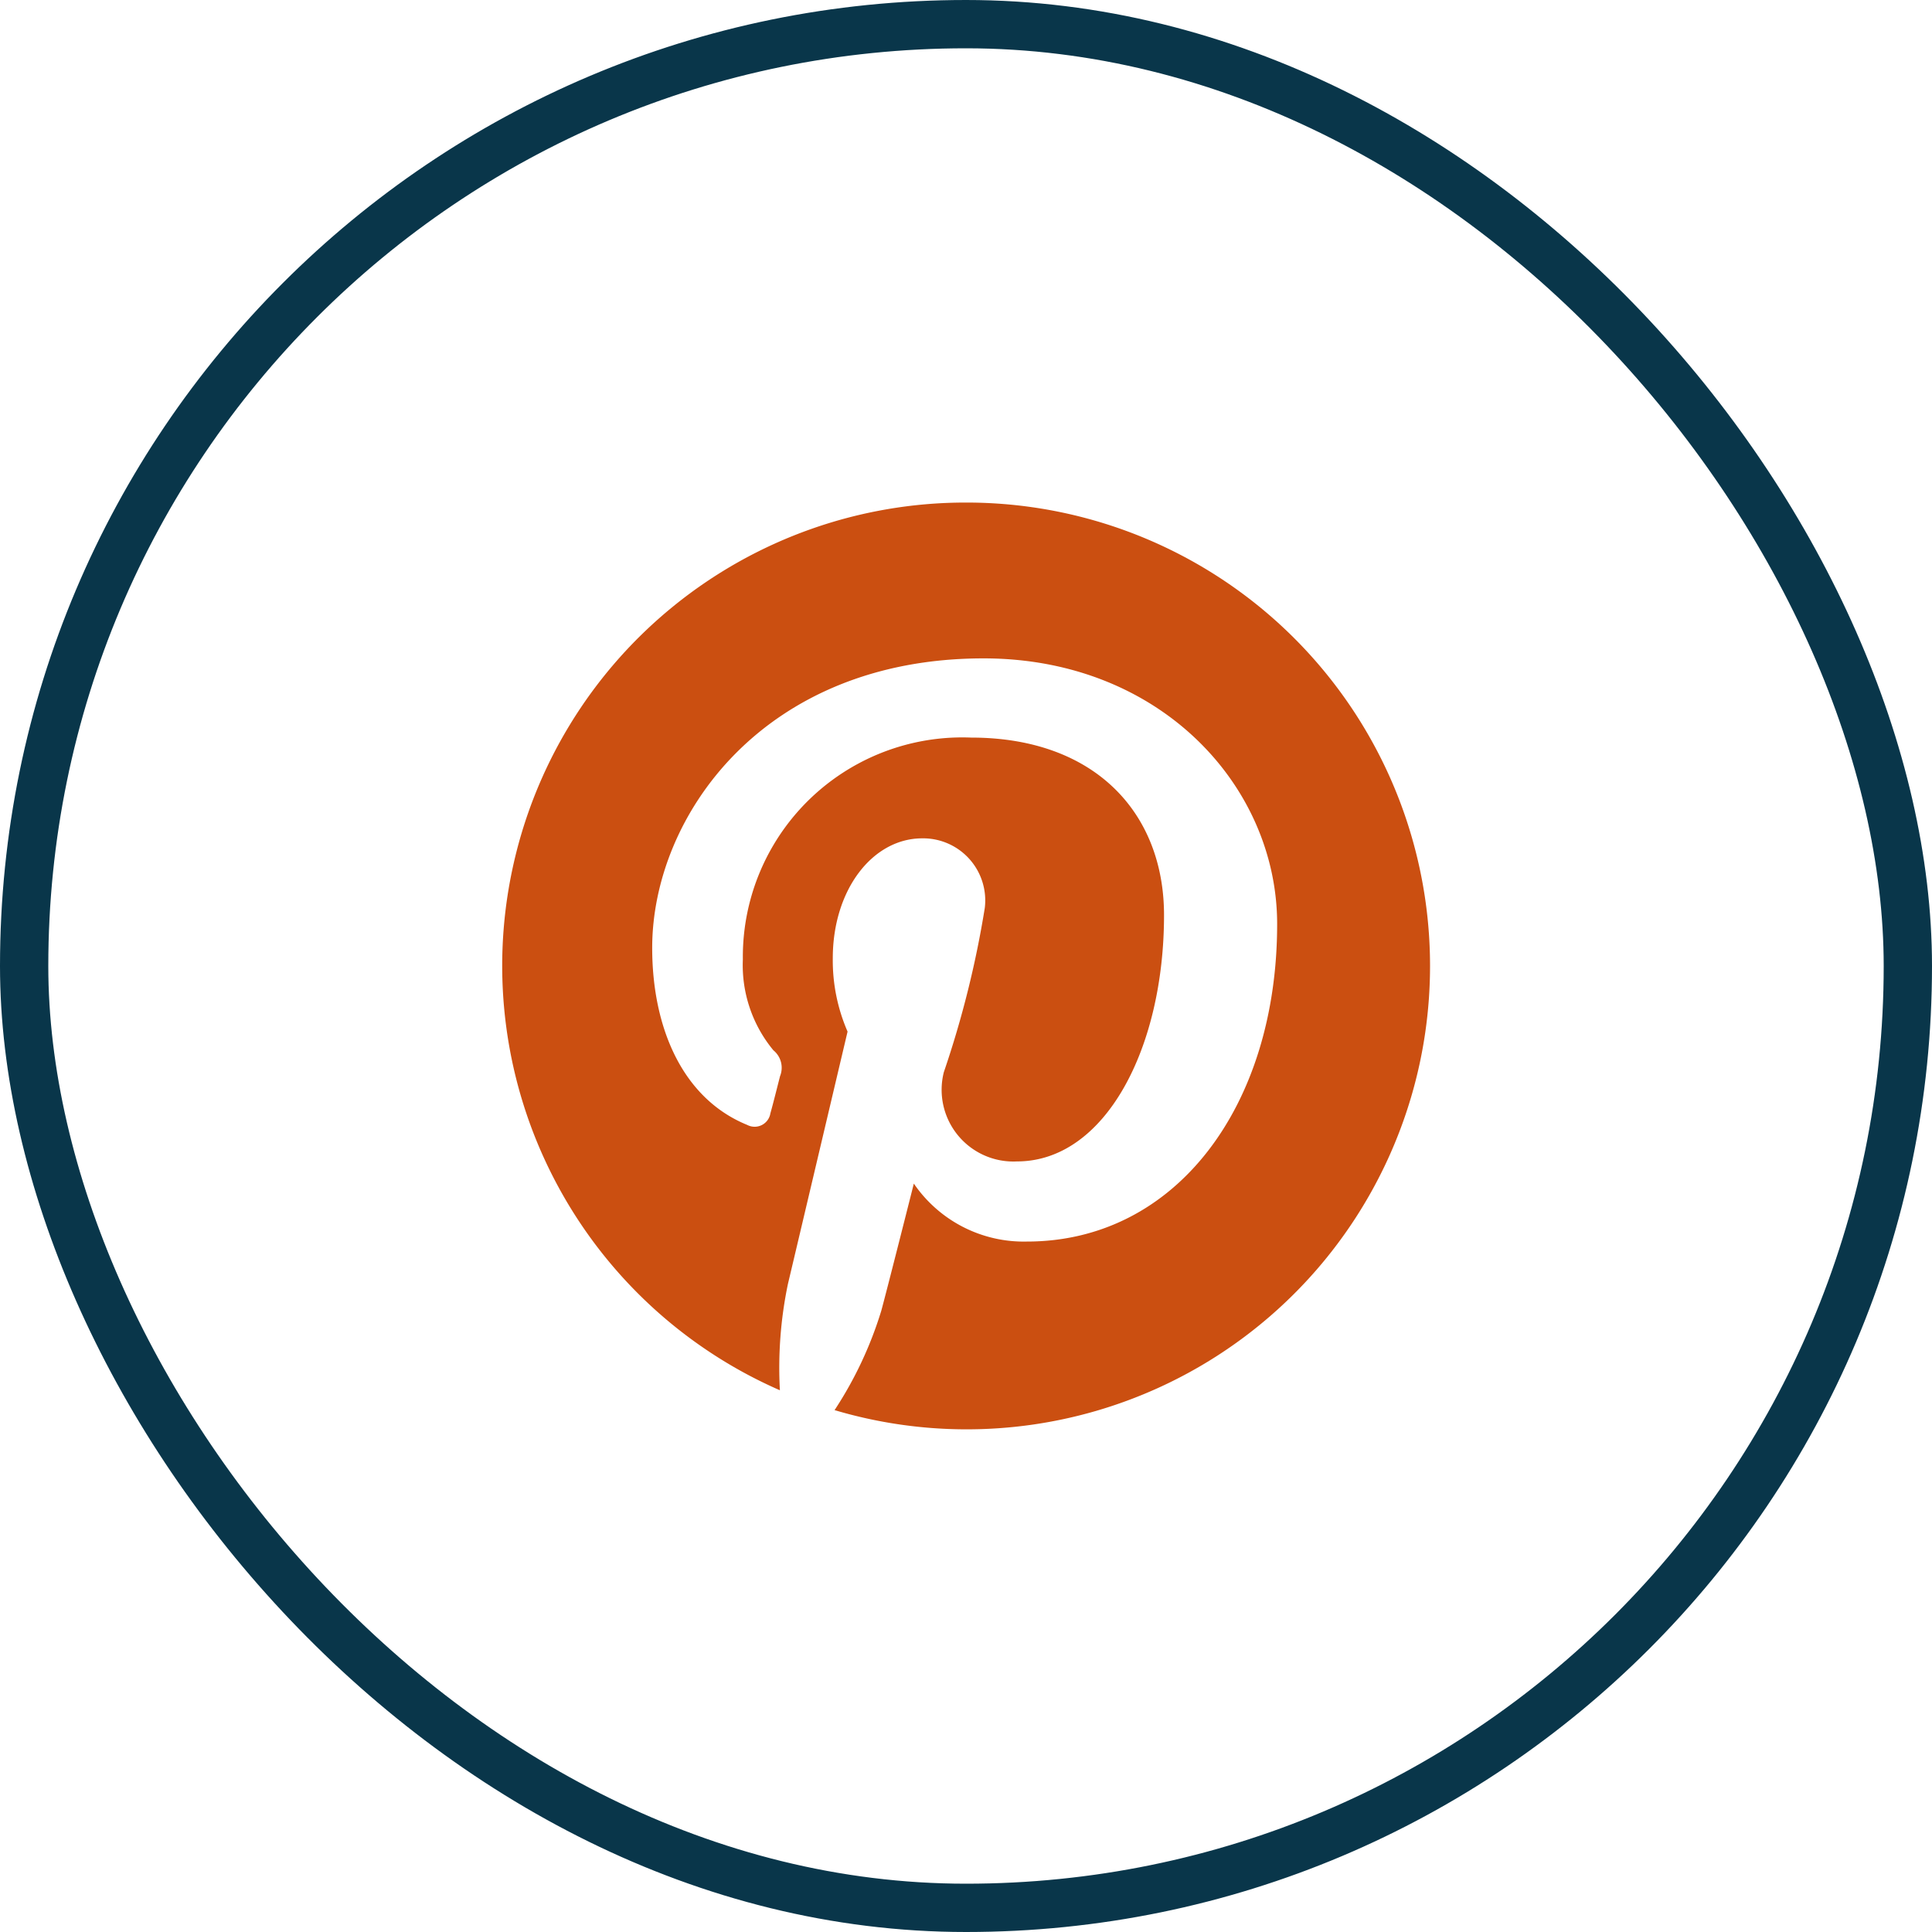
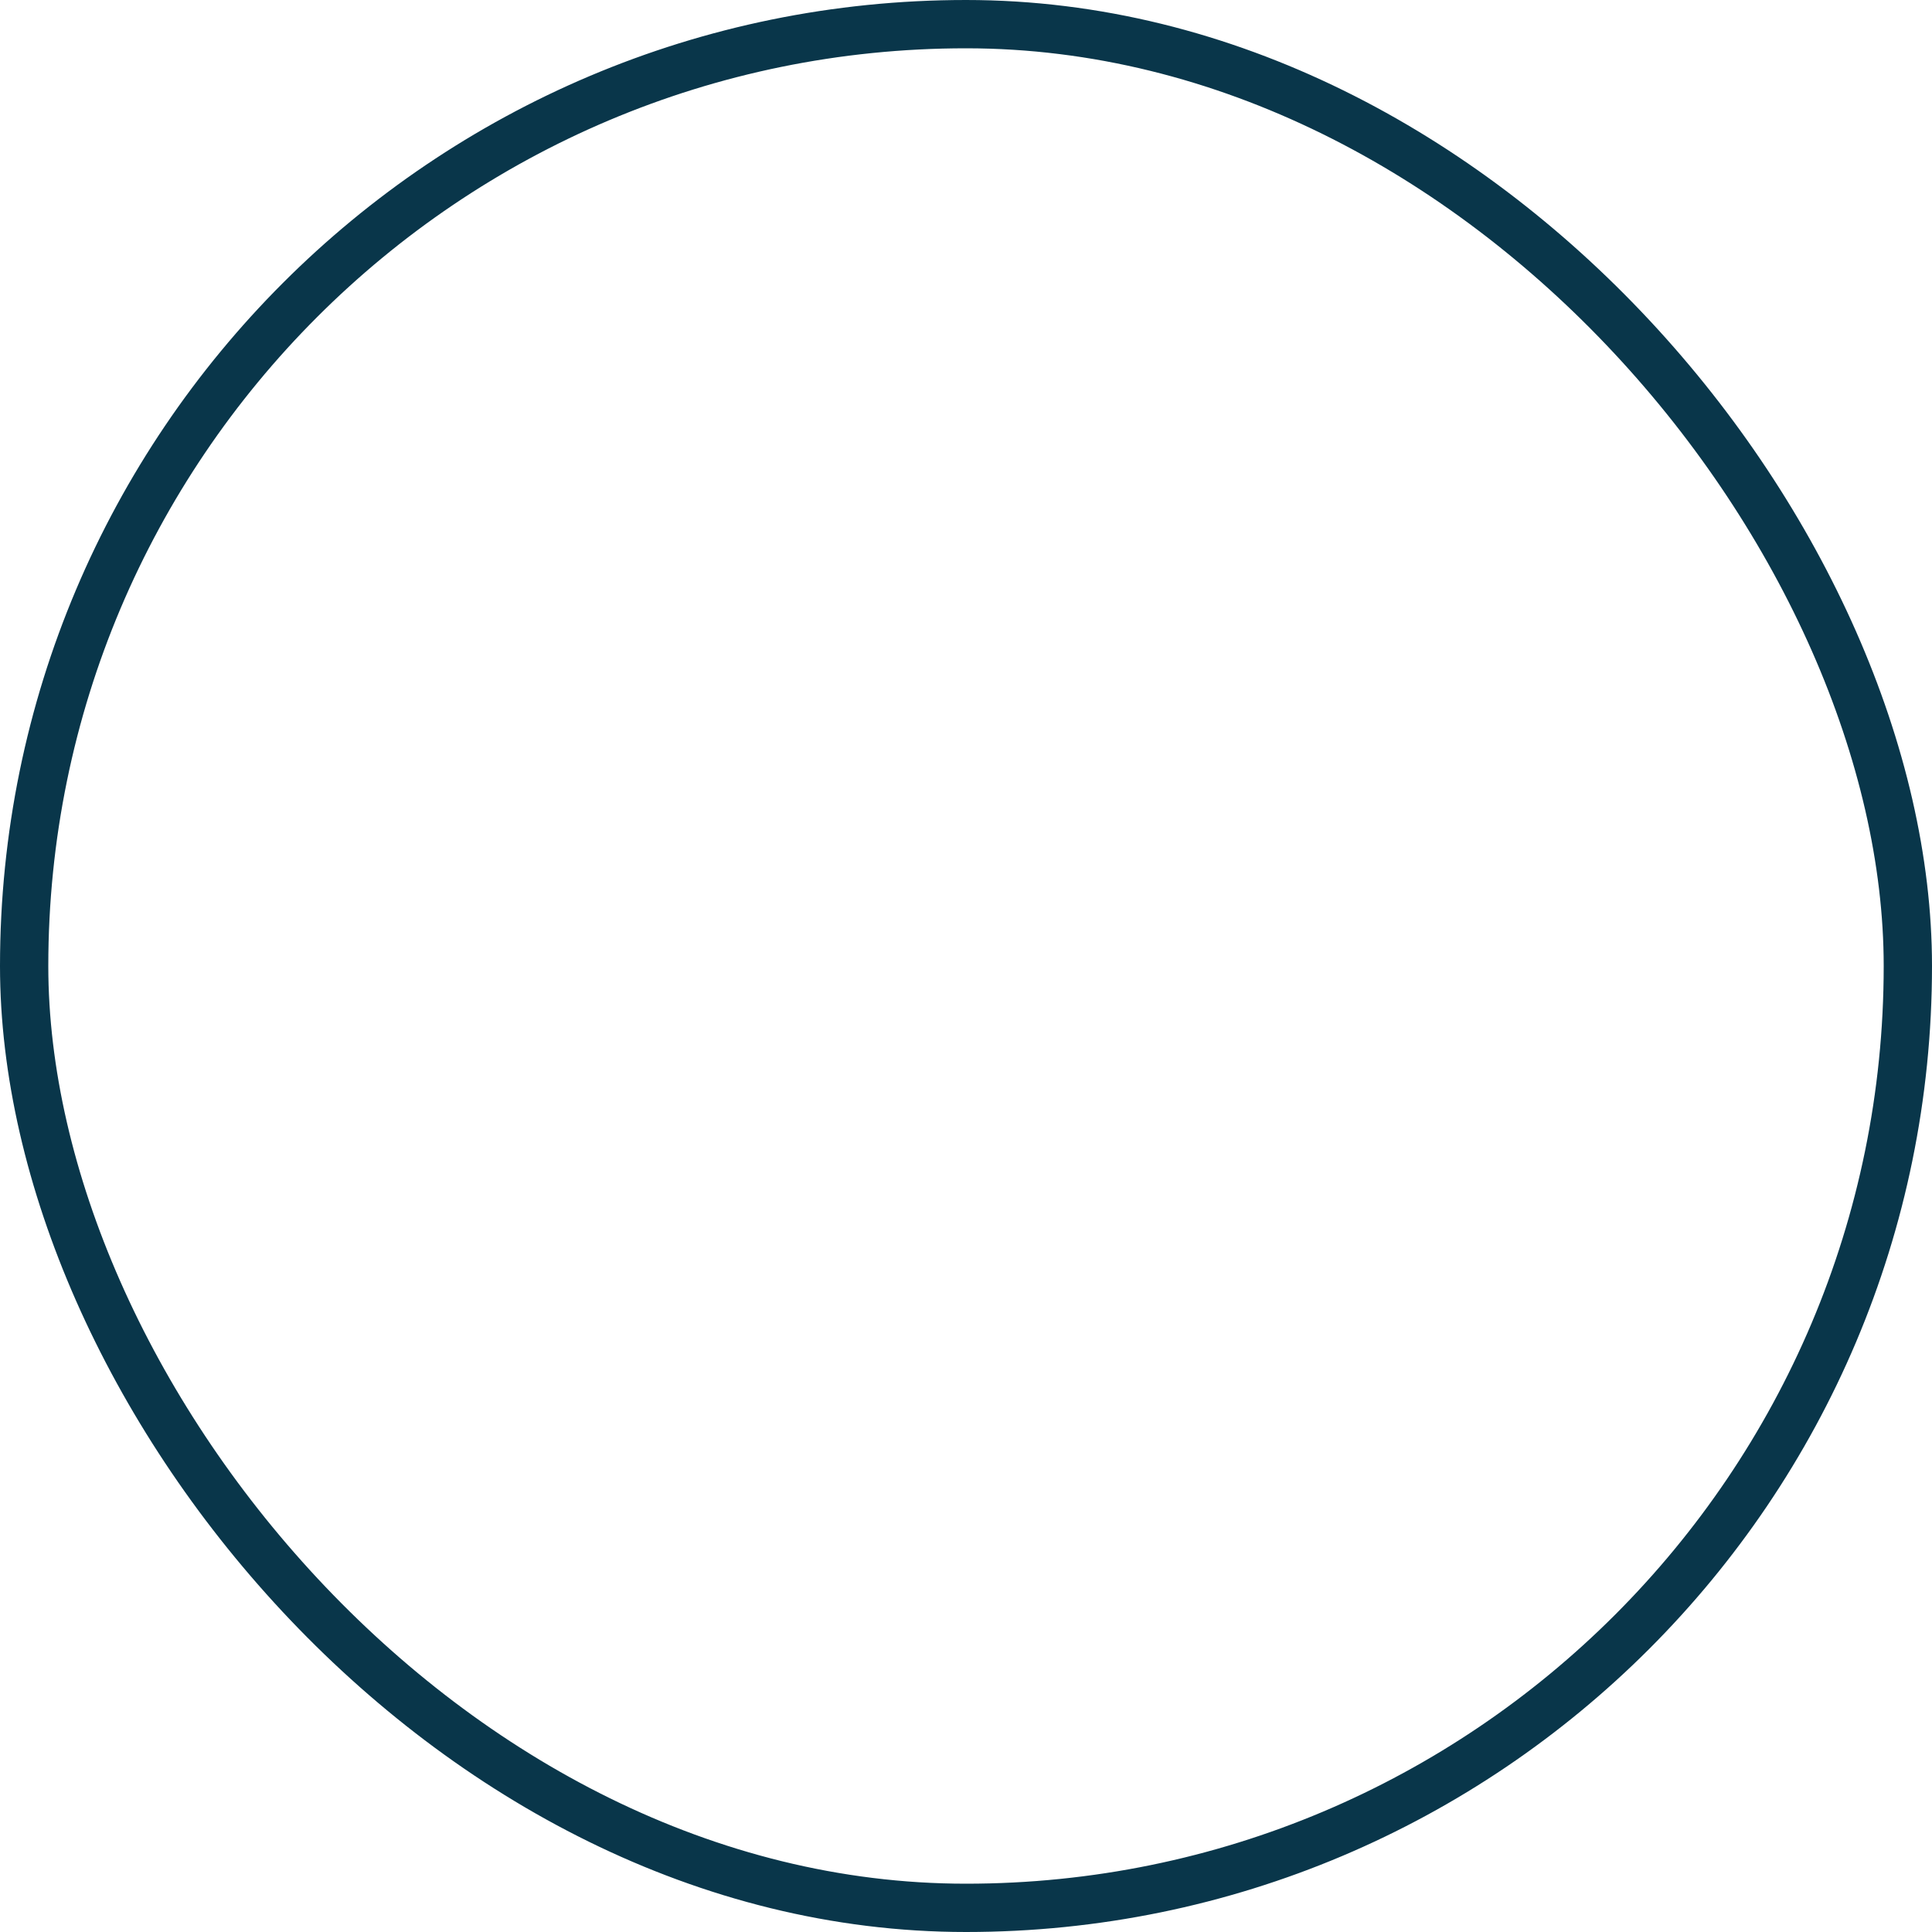
<svg xmlns="http://www.w3.org/2000/svg" width="40" height="40" viewBox="0 0 40 40">
  <g transform="translate(0 -0.495)">
    <rect width="39" height="39" rx="19.5" transform="translate(0.5 0.995)" fill="none" />
-     <path d="M20,10.9a9.591,9.591,0,0,0-3.853,18.379,8.482,8.482,0,0,1,.166-2.2c.185-.778,1.235-5.226,1.235-5.226a3.693,3.693,0,0,1-.306-1.518c0-1.421.825-2.483,1.852-2.483a1.286,1.286,0,0,1,1.295,1.441,20.644,20.644,0,0,1-.848,3.4,1.485,1.485,0,0,0,1.515,1.848c1.819,0,3.044-2.334,3.044-5.1,0-2.1-1.417-3.675-3.994-3.675a4.543,4.543,0,0,0-4.726,4.592,2.765,2.765,0,0,0,.632,1.882.466.466,0,0,1,.138.536c-.045.175-.151.6-.2.769a.33.33,0,0,1-.48.24c-1.342-.547-1.967-2.015-1.967-3.665,0-2.724,2.3-5.994,6.861-5.994,3.666,0,6.078,2.652,6.078,5.5,0,3.763-2.093,6.574-5.181,6.574A2.756,2.756,0,0,1,18.92,25s-.558,2.21-.675,2.636a8,8,0,0,1-.966,2.054A9.594,9.594,0,1,0,20,10.9Z" fill="#cb4f11" />
    <rect width="39" height="39" rx="19.5" transform="translate(0.5 0.995)" fill="none" stroke="#09364a" stroke-width="1" />
  </g>
</svg>